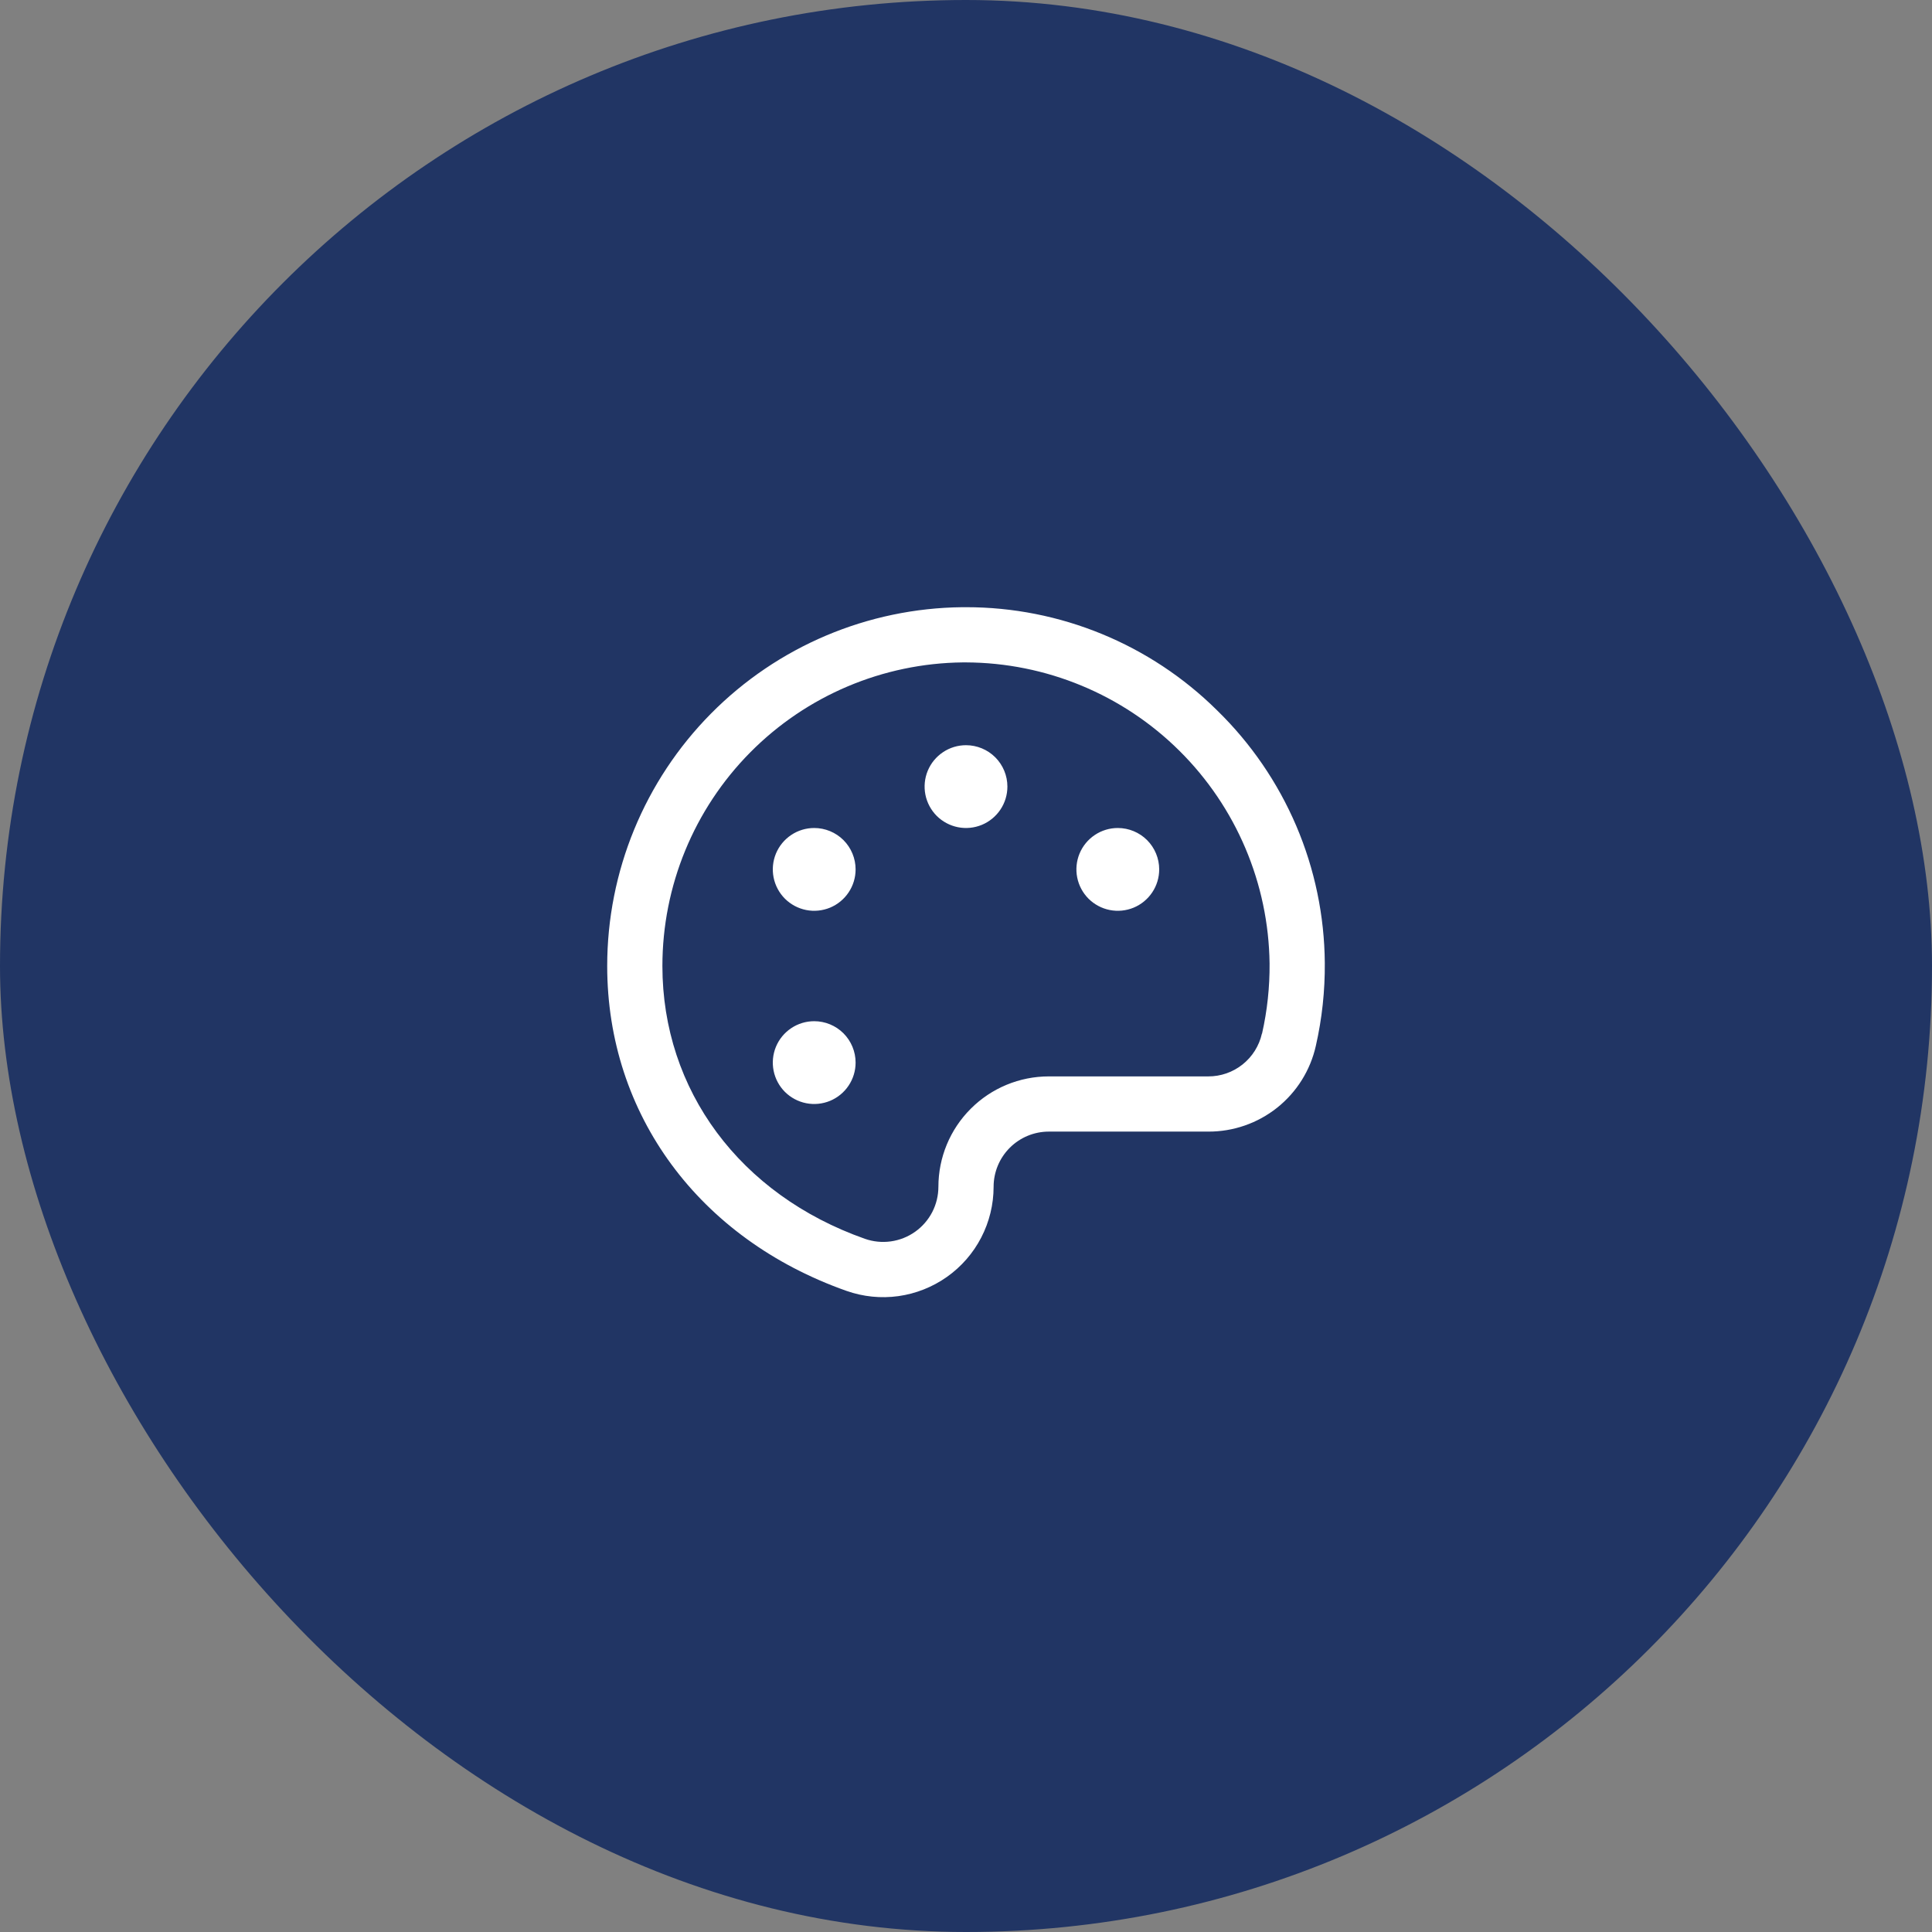
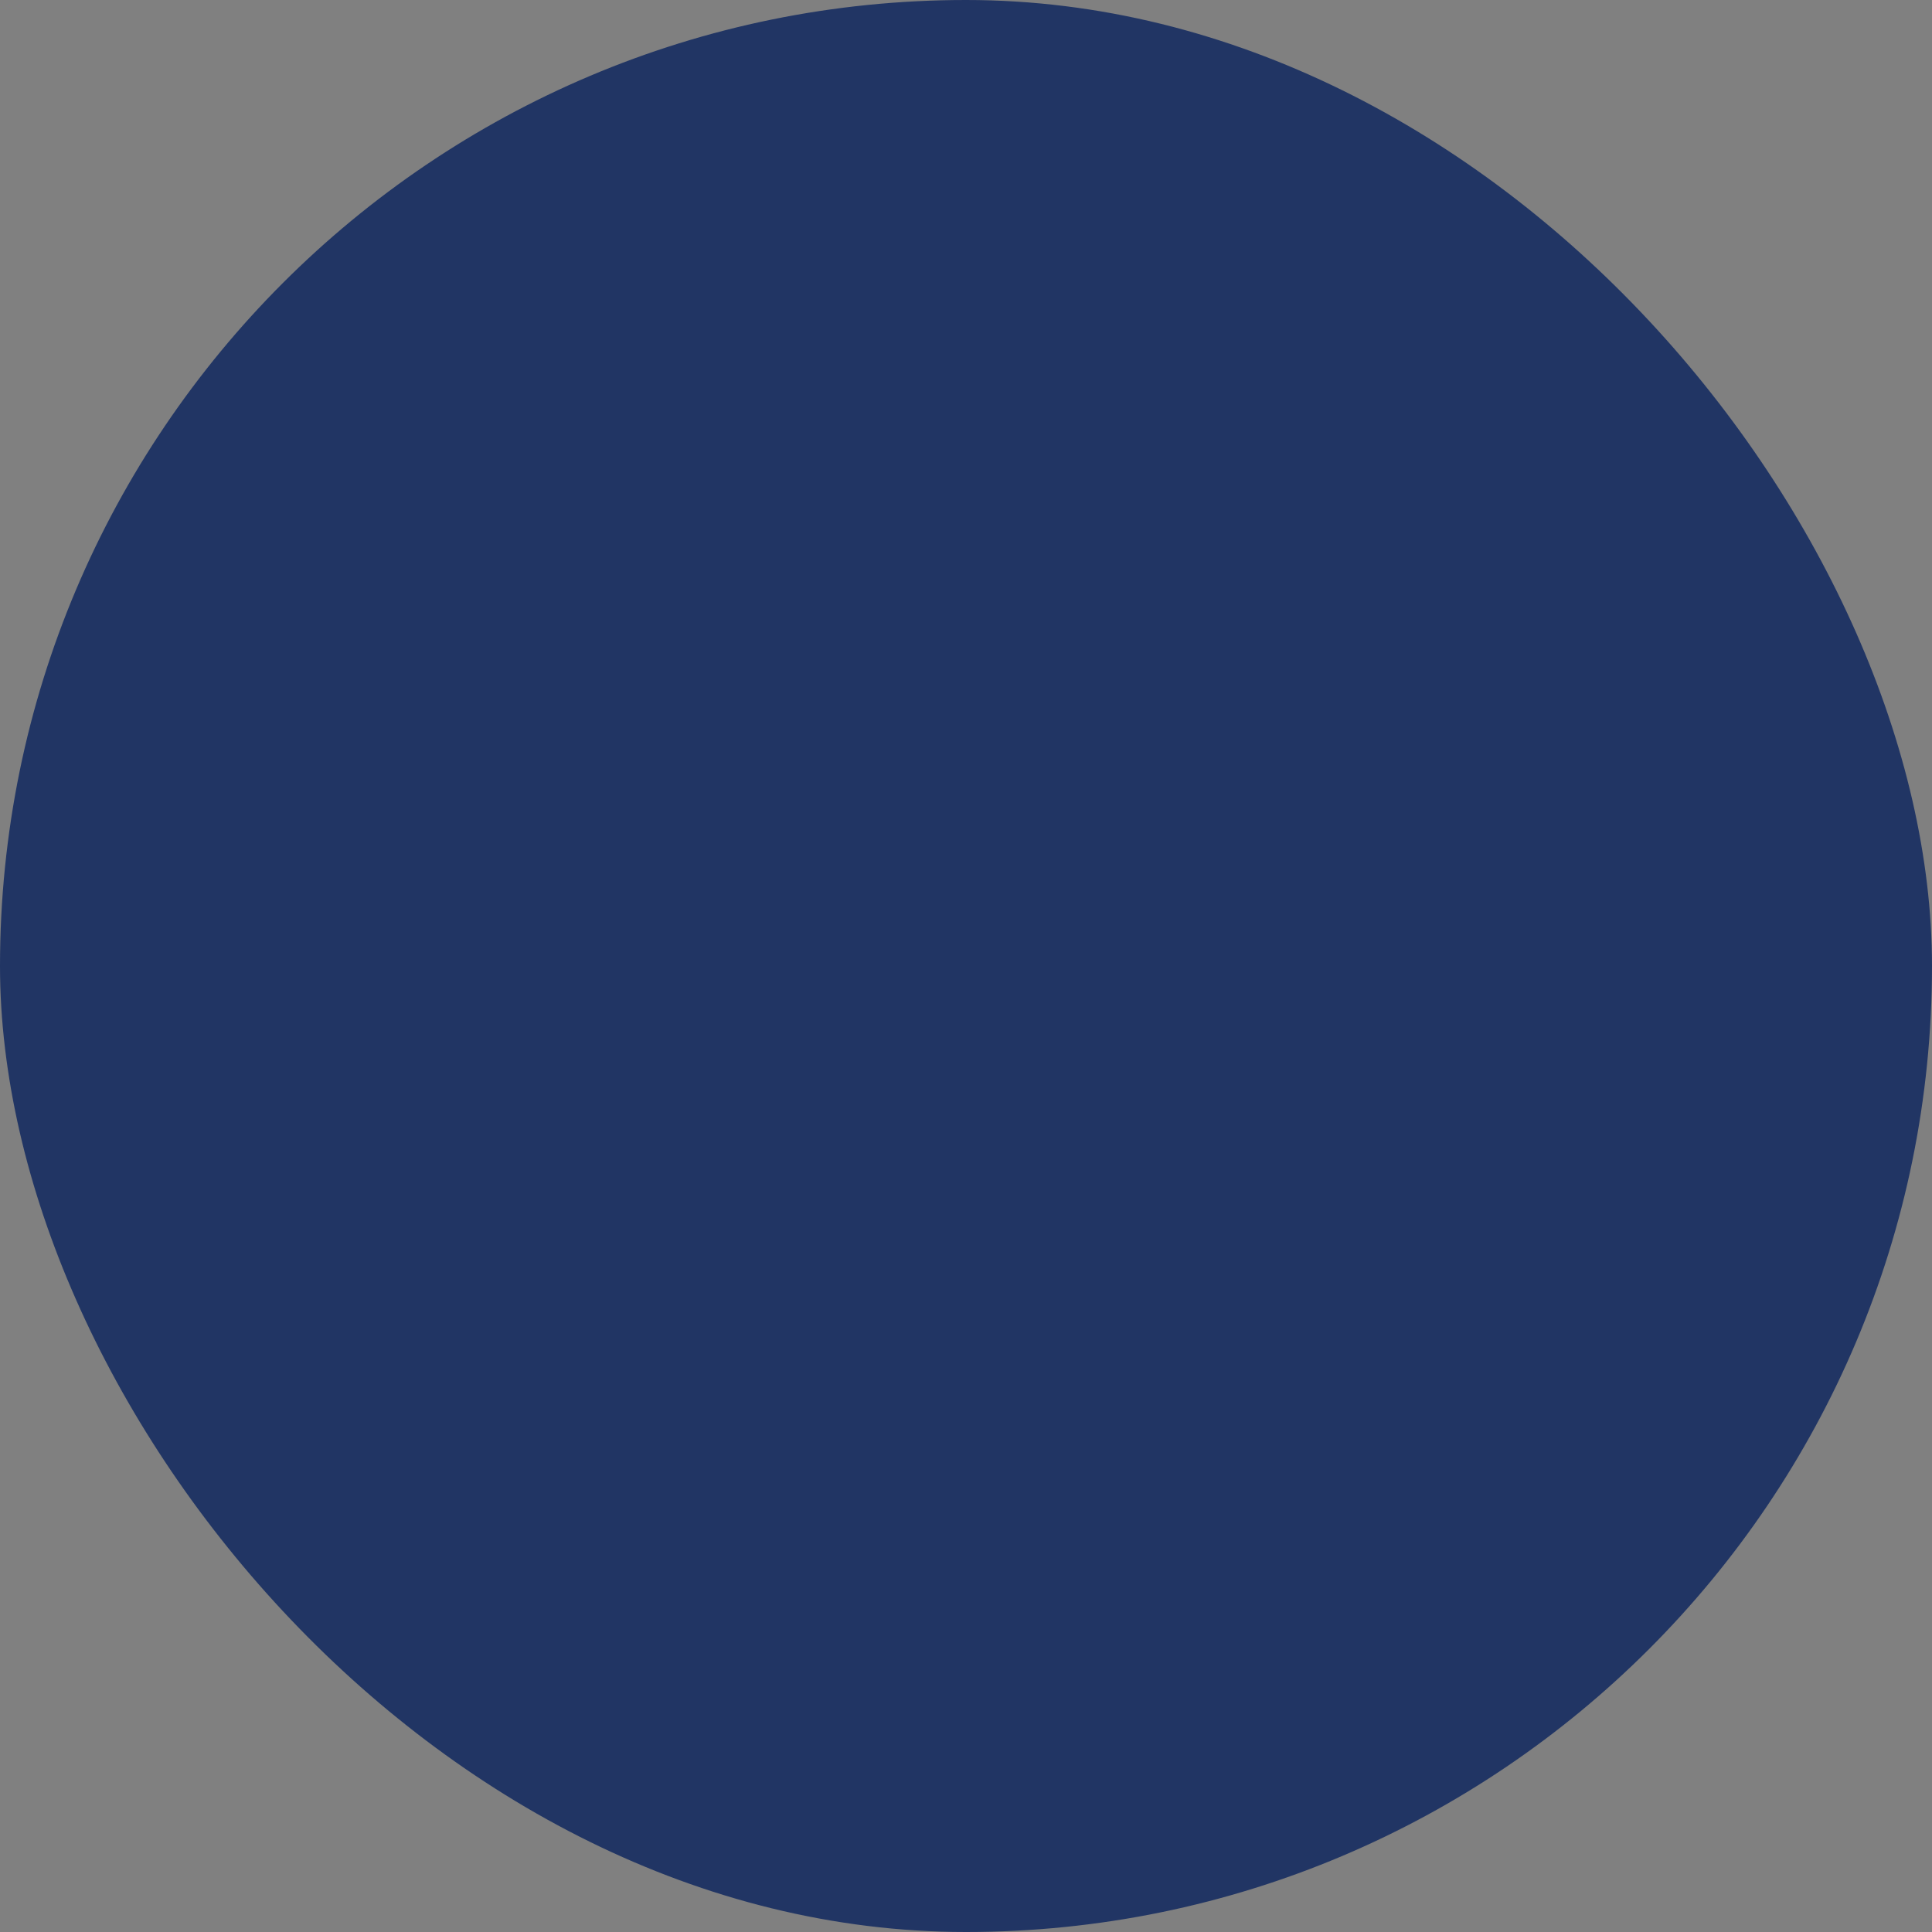
<svg xmlns="http://www.w3.org/2000/svg" width="70" height="70" viewBox="0 0 70 70" fill="none">
  <rect x="0" y="0" width="70" height="70" fill="#808080" stroke="none" />
  <rect width="70" height="70" rx="35" fill="#213564" />
-   <path d="M44.096 25.736C41.676 23.34 38.406 21.997 35 22H34.866C31.442 22.035 28.169 23.42 25.76 25.855C23.351 28.289 22 31.575 22 35C22 40.375 25.323 44.883 30.67 46.771C31.273 46.984 31.919 47.049 32.552 46.961C33.185 46.872 33.788 46.633 34.31 46.264C34.832 45.895 35.258 45.406 35.552 44.838C35.846 44.27 36 43.639 36 43C36 42.47 36.211 41.961 36.586 41.586C36.961 41.211 37.47 41 38 41H43.776C44.684 41.004 45.565 40.698 46.275 40.133C46.984 39.567 47.479 38.776 47.676 37.89C47.9 36.906 48.008 35.899 48 34.89C47.987 33.182 47.636 31.493 46.966 29.922C46.295 28.351 45.32 26.928 44.096 25.736ZM45.721 37.45C45.622 37.891 45.375 38.285 45.021 38.567C44.668 38.849 44.228 39.002 43.776 39H38C36.939 39 35.922 39.421 35.172 40.172C34.421 40.922 34 41.939 34 43C33.999 43.319 33.923 43.634 33.776 43.918C33.629 44.201 33.416 44.446 33.155 44.63C32.894 44.815 32.593 44.934 32.276 44.978C31.96 45.022 31.638 44.99 31.336 44.884C26.811 43.288 24 39.5 24 35C24 32.102 25.143 29.321 27.181 27.262C29.22 25.202 31.989 24.03 34.886 24H34.999C37.897 24.011 40.674 25.161 42.731 27.201C44.789 29.241 45.963 32.009 45.999 34.906C46.006 35.762 45.915 36.615 45.726 37.45H45.721ZM36.5 28.5C36.5 28.797 36.412 29.087 36.247 29.333C36.082 29.58 35.848 29.772 35.574 29.886C35.3 29.999 34.998 30.029 34.707 29.971C34.416 29.913 34.149 29.77 33.939 29.561C33.73 29.351 33.587 29.084 33.529 28.793C33.471 28.502 33.501 28.2 33.614 27.926C33.728 27.652 33.92 27.418 34.167 27.253C34.413 27.088 34.703 27 35 27C35.398 27 35.779 27.158 36.061 27.439C36.342 27.721 36.5 28.102 36.5 28.5ZM31 31.5C31 31.797 30.912 32.087 30.747 32.333C30.582 32.58 30.348 32.772 30.074 32.886C29.8 32.999 29.498 33.029 29.207 32.971C28.916 32.913 28.649 32.77 28.439 32.561C28.23 32.351 28.087 32.084 28.029 31.793C27.971 31.502 28.001 31.2 28.114 30.926C28.228 30.652 28.42 30.418 28.667 30.253C28.913 30.088 29.203 30 29.5 30C29.898 30 30.279 30.158 30.561 30.439C30.842 30.721 31 31.102 31 31.5ZM31 38.5C31 38.797 30.912 39.087 30.747 39.333C30.582 39.58 30.348 39.772 30.074 39.886C29.8 39.999 29.498 40.029 29.207 39.971C28.916 39.913 28.649 39.77 28.439 39.561C28.23 39.351 28.087 39.084 28.029 38.793C27.971 38.502 28.001 38.2 28.114 37.926C28.228 37.652 28.42 37.418 28.667 37.253C28.913 37.088 29.203 37 29.5 37C29.898 37 30.279 37.158 30.561 37.439C30.842 37.721 31 38.102 31 38.5ZM42 31.5C42 31.797 41.912 32.087 41.747 32.333C41.582 32.58 41.348 32.772 41.074 32.886C40.8 32.999 40.498 33.029 40.207 32.971C39.916 32.913 39.649 32.77 39.439 32.561C39.23 32.351 39.087 32.084 39.029 31.793C38.971 31.502 39.001 31.2 39.114 30.926C39.228 30.652 39.42 30.418 39.667 30.253C39.913 30.088 40.203 30 40.5 30C40.898 30 41.279 30.158 41.561 30.439C41.842 30.721 42 31.102 42 31.5Z" fill="white" />
</svg>